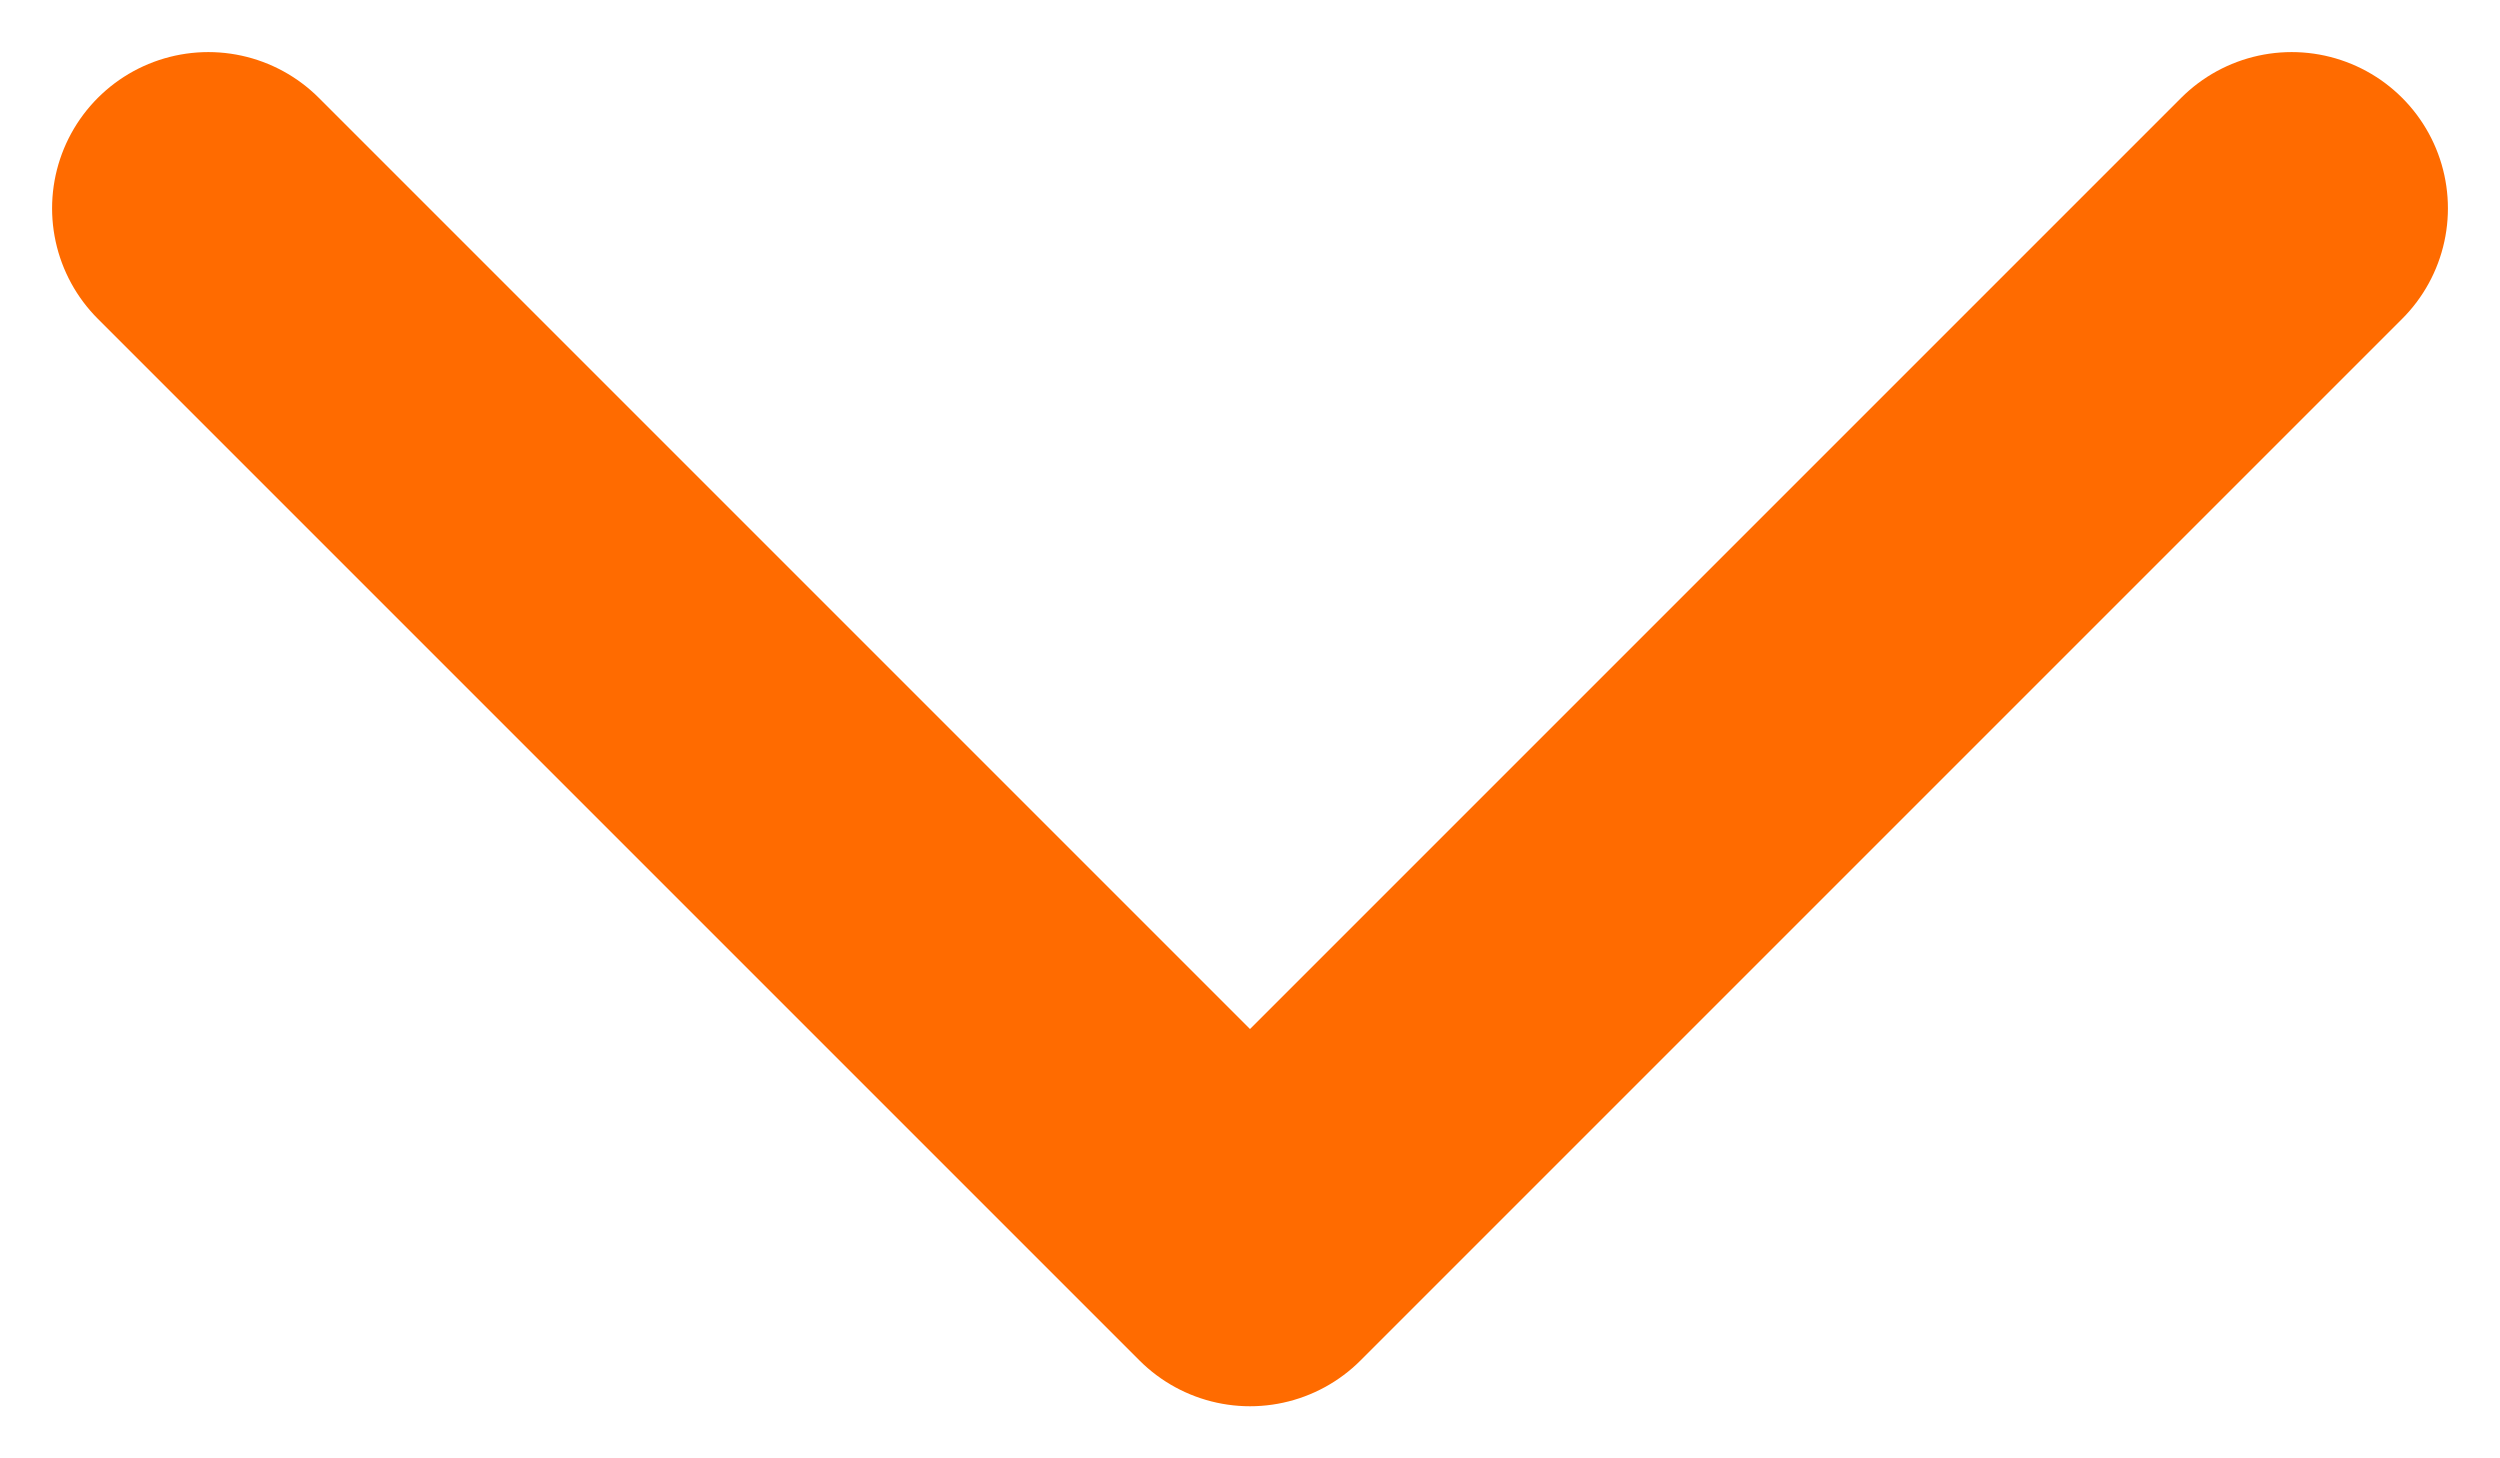
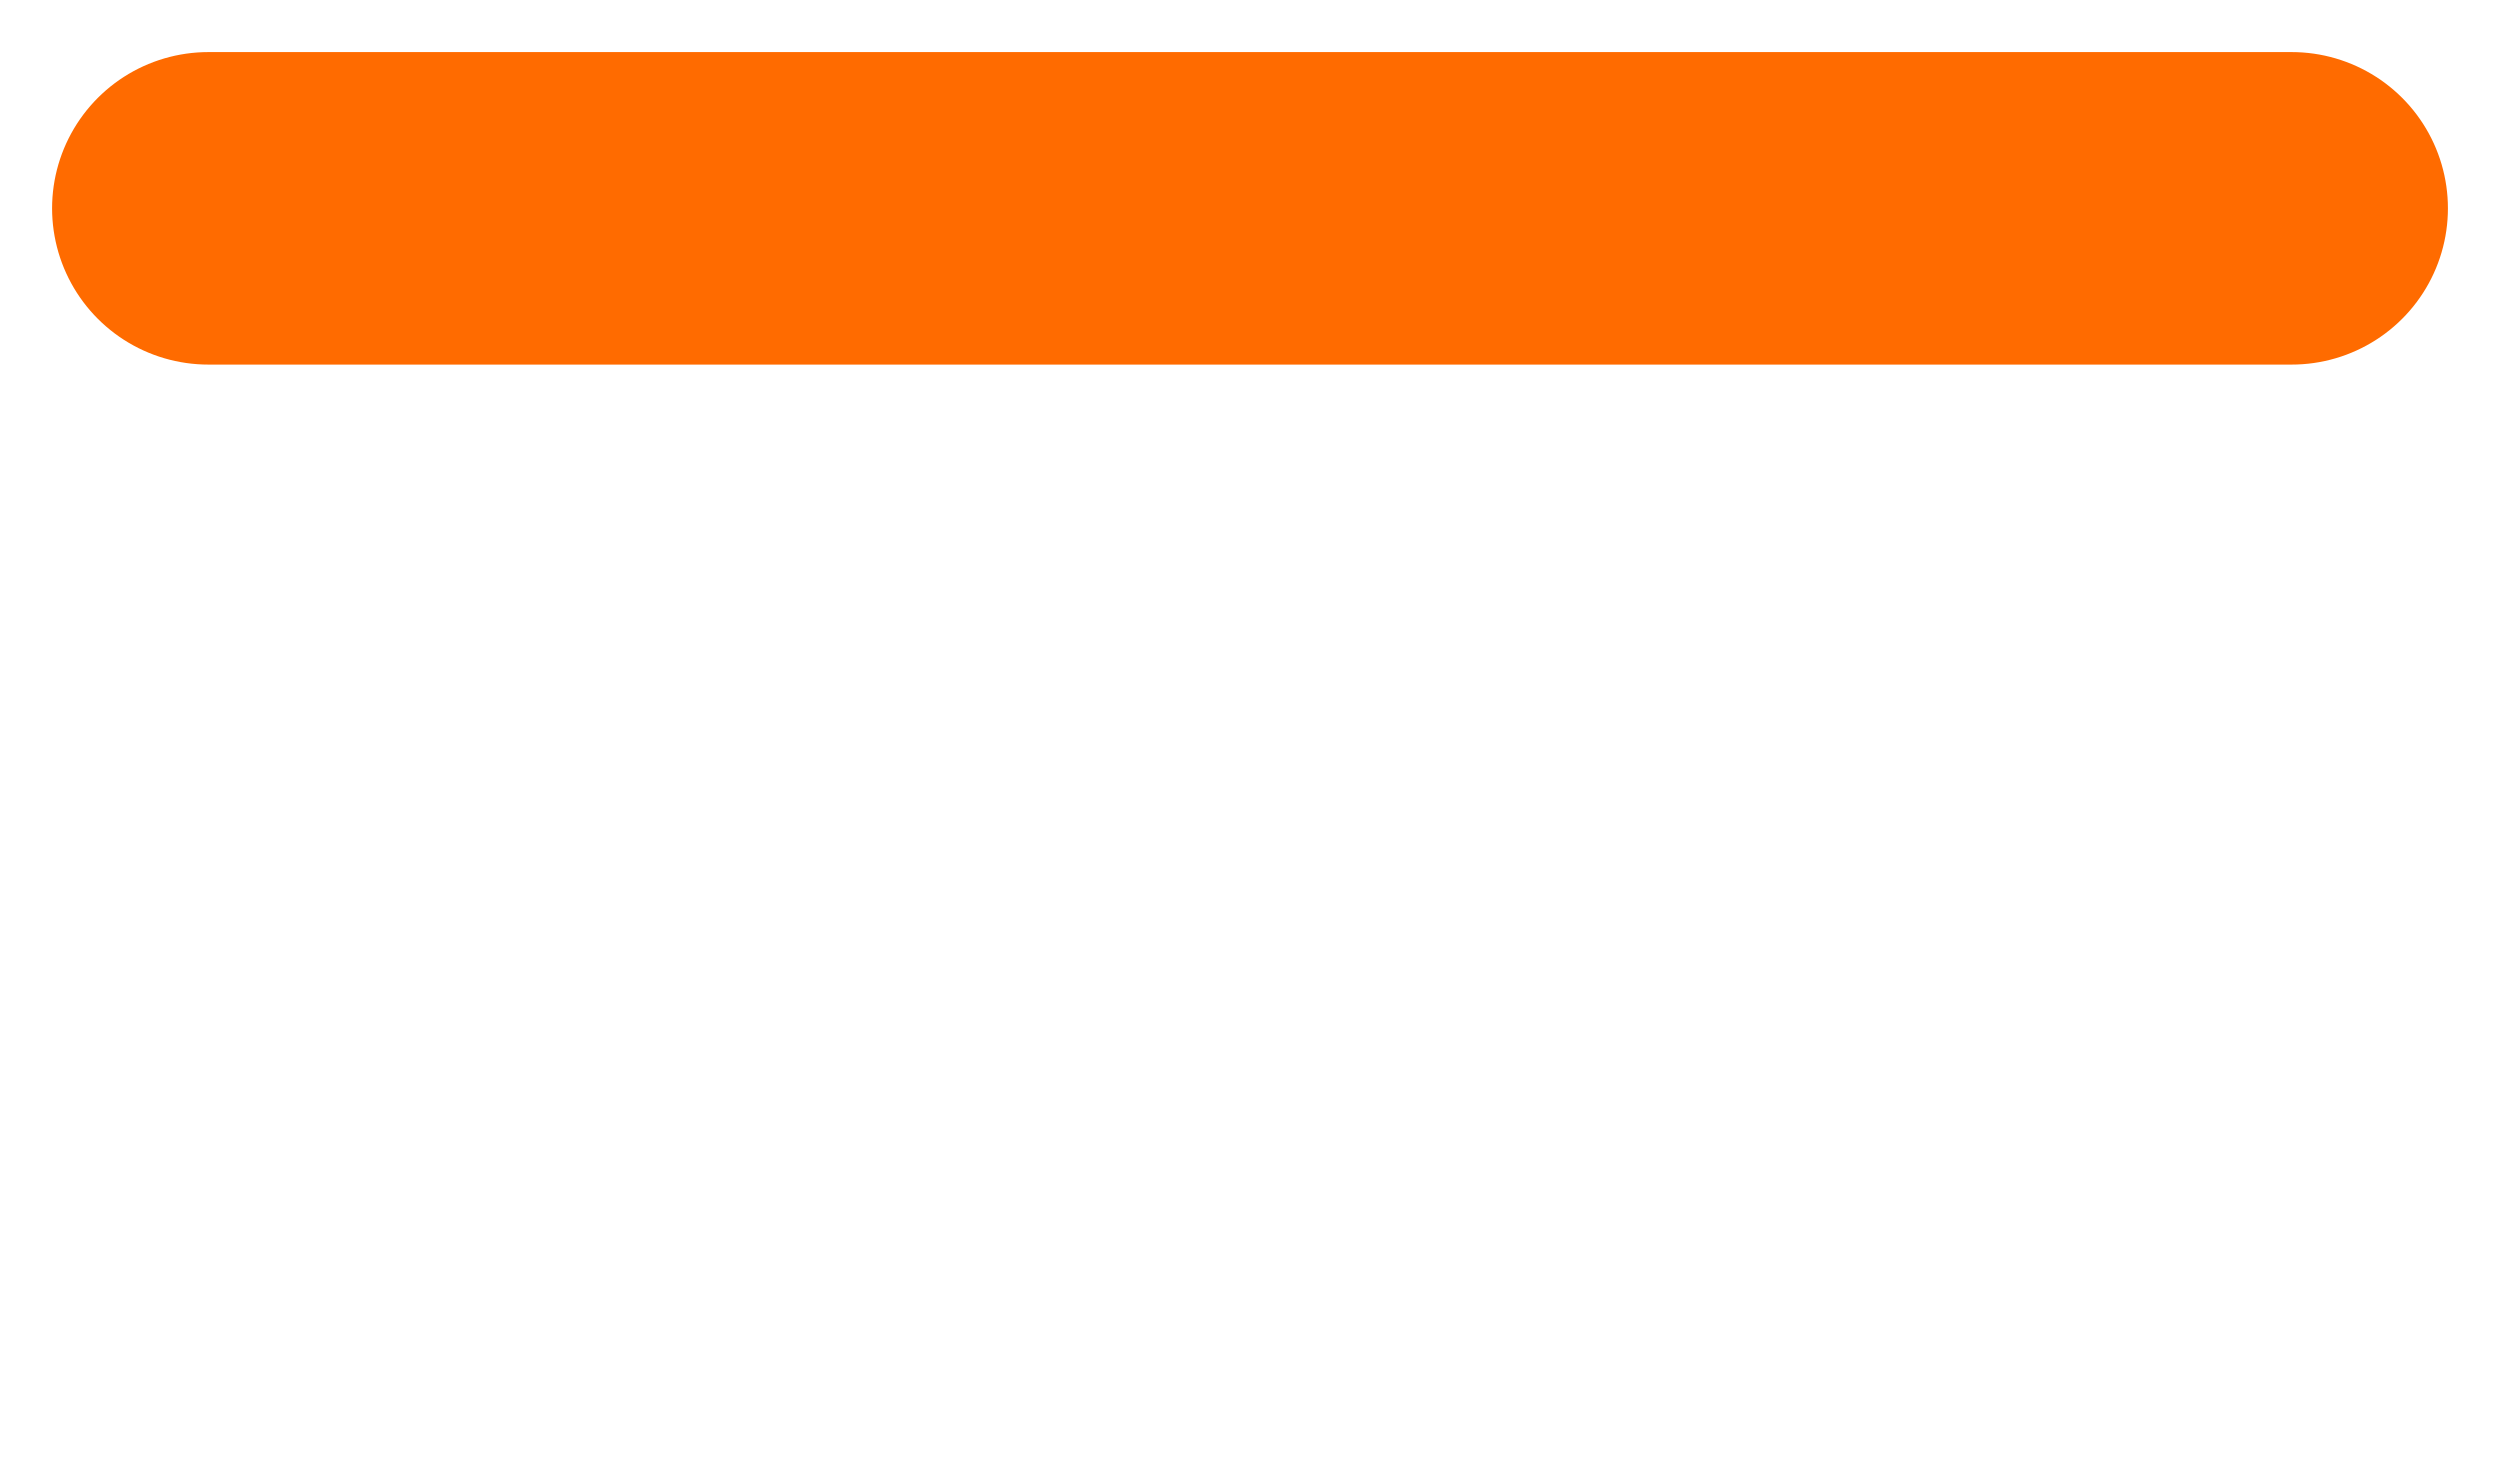
<svg xmlns="http://www.w3.org/2000/svg" width="12" height="7" viewBox="0 0 12 7" fill="none">
-   <path d="M1 1L6 6L11 1" stroke="#FF6B00" stroke-width="1.5" stroke-linecap="round" stroke-linejoin="round" />
+   <path d="M1 1L11 1" stroke="#FF6B00" stroke-width="1.5" stroke-linecap="round" stroke-linejoin="round" />
</svg>